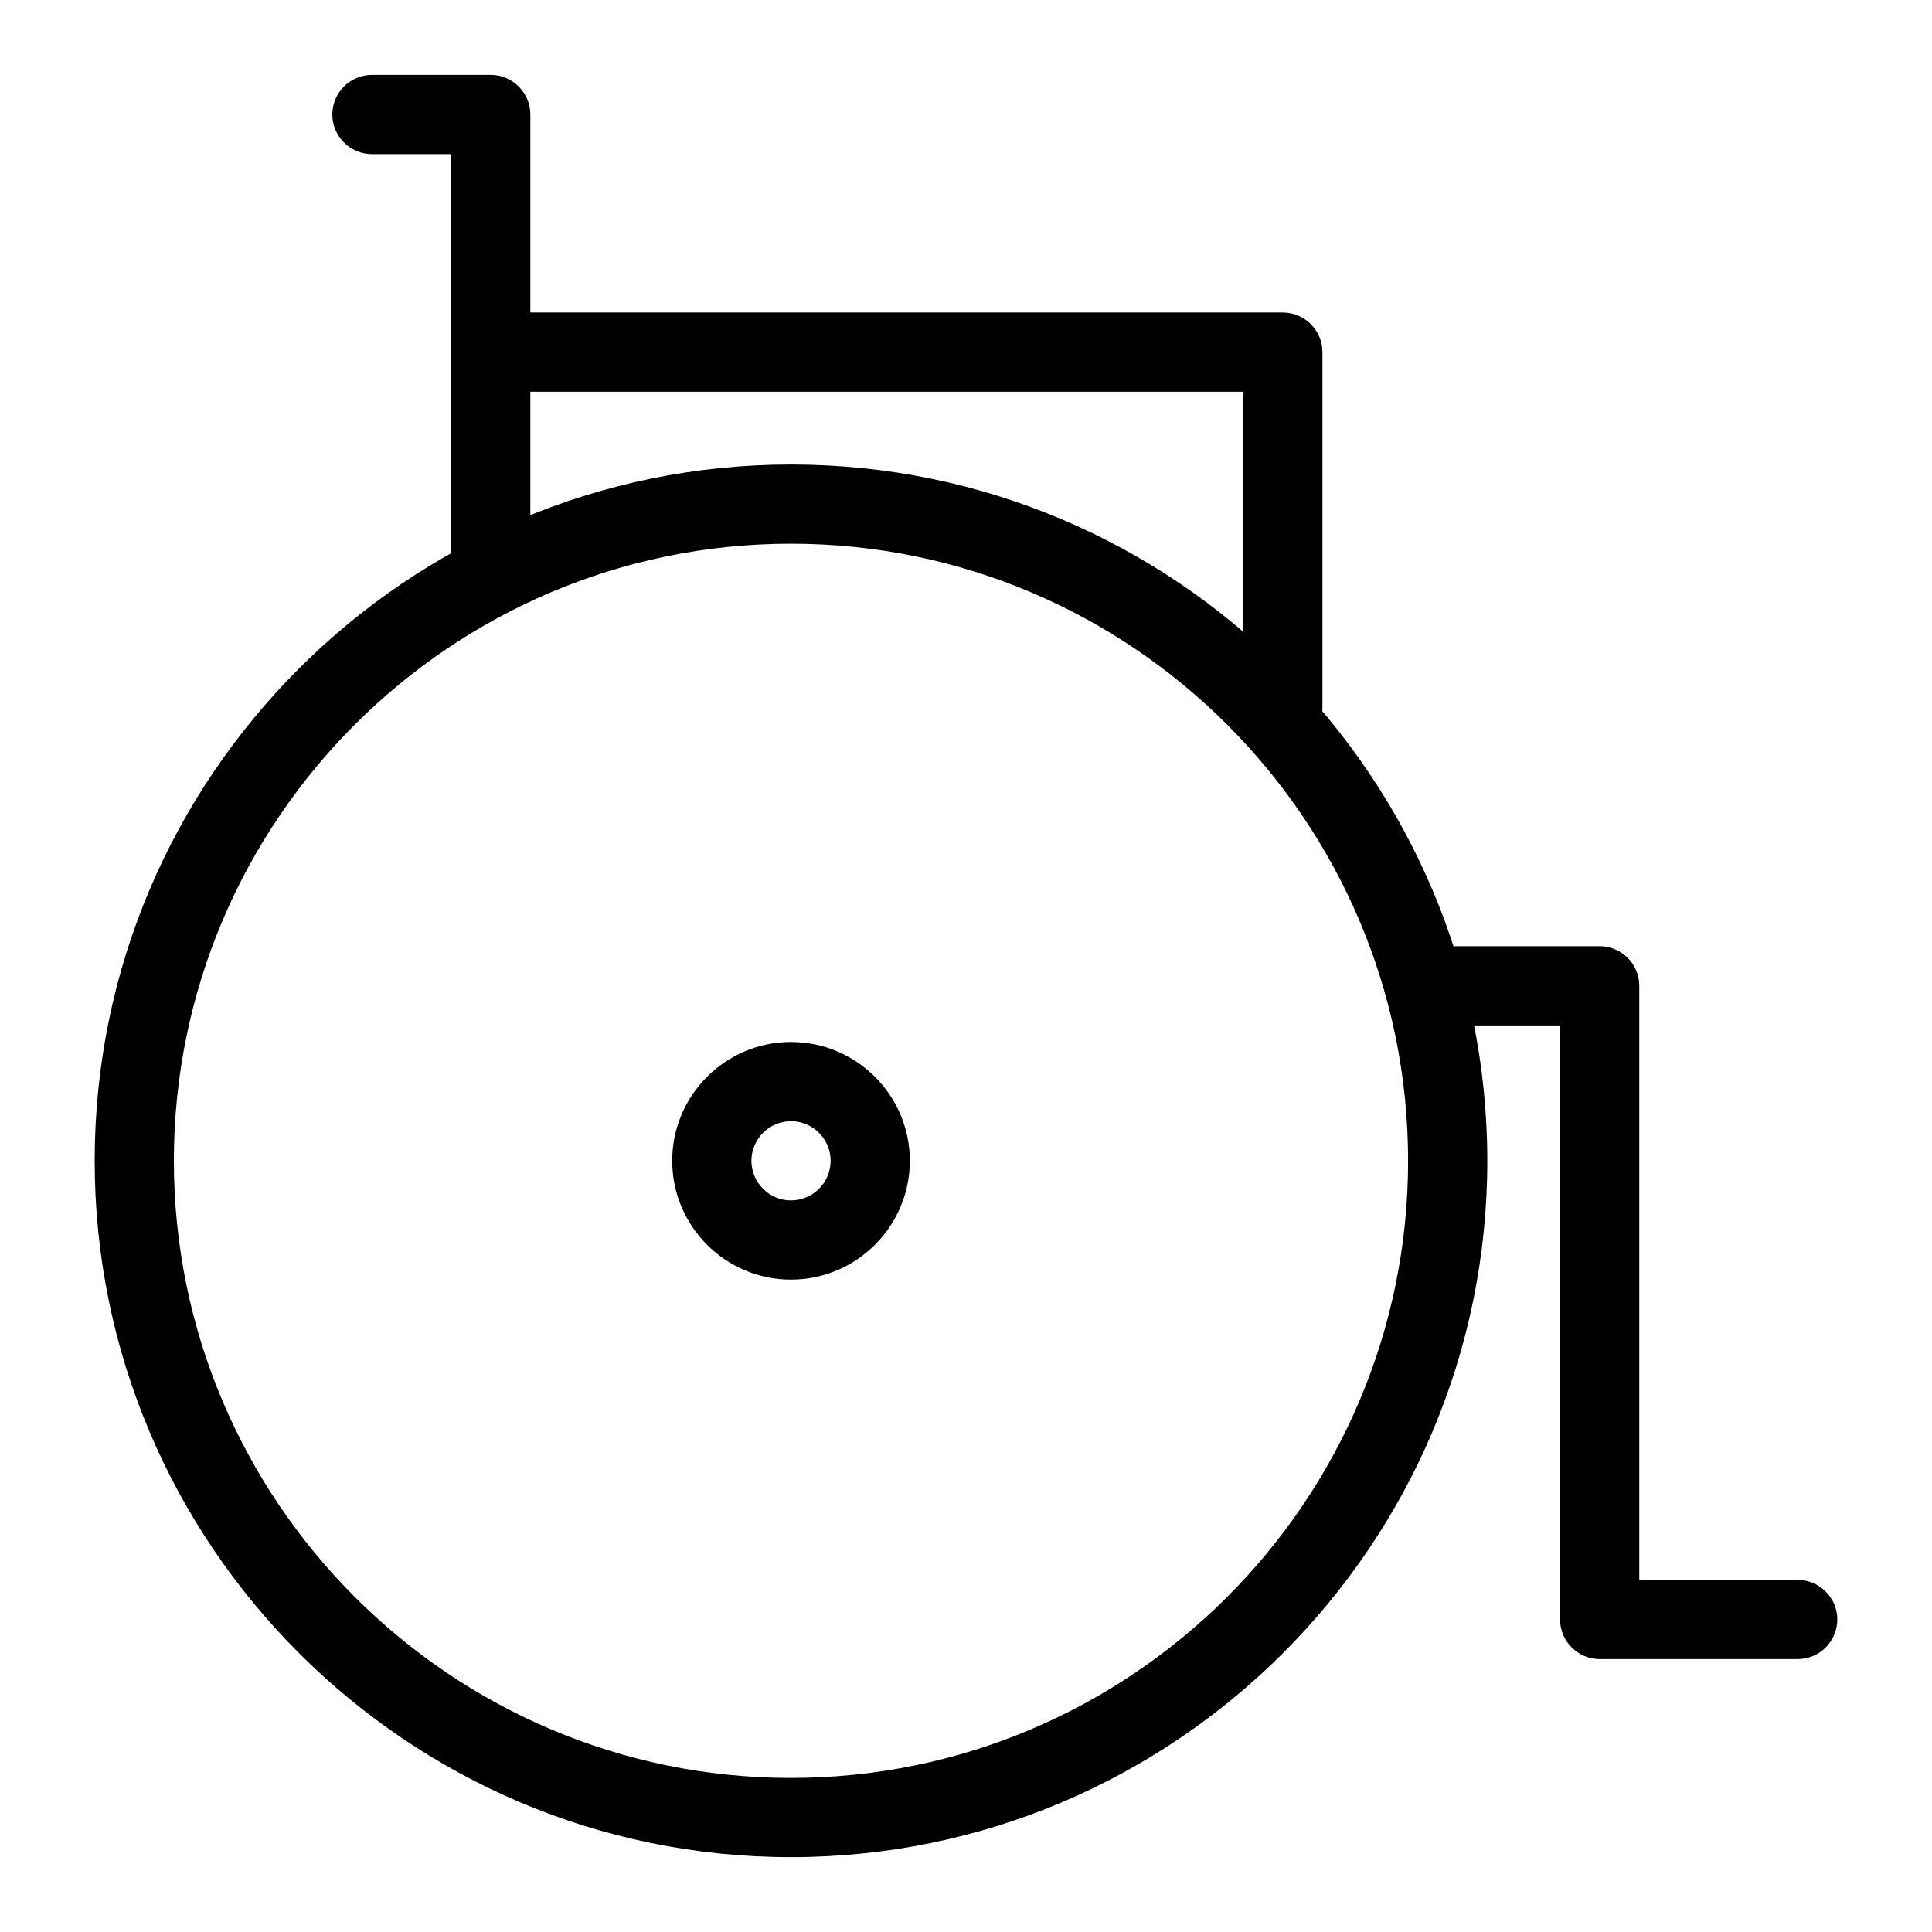
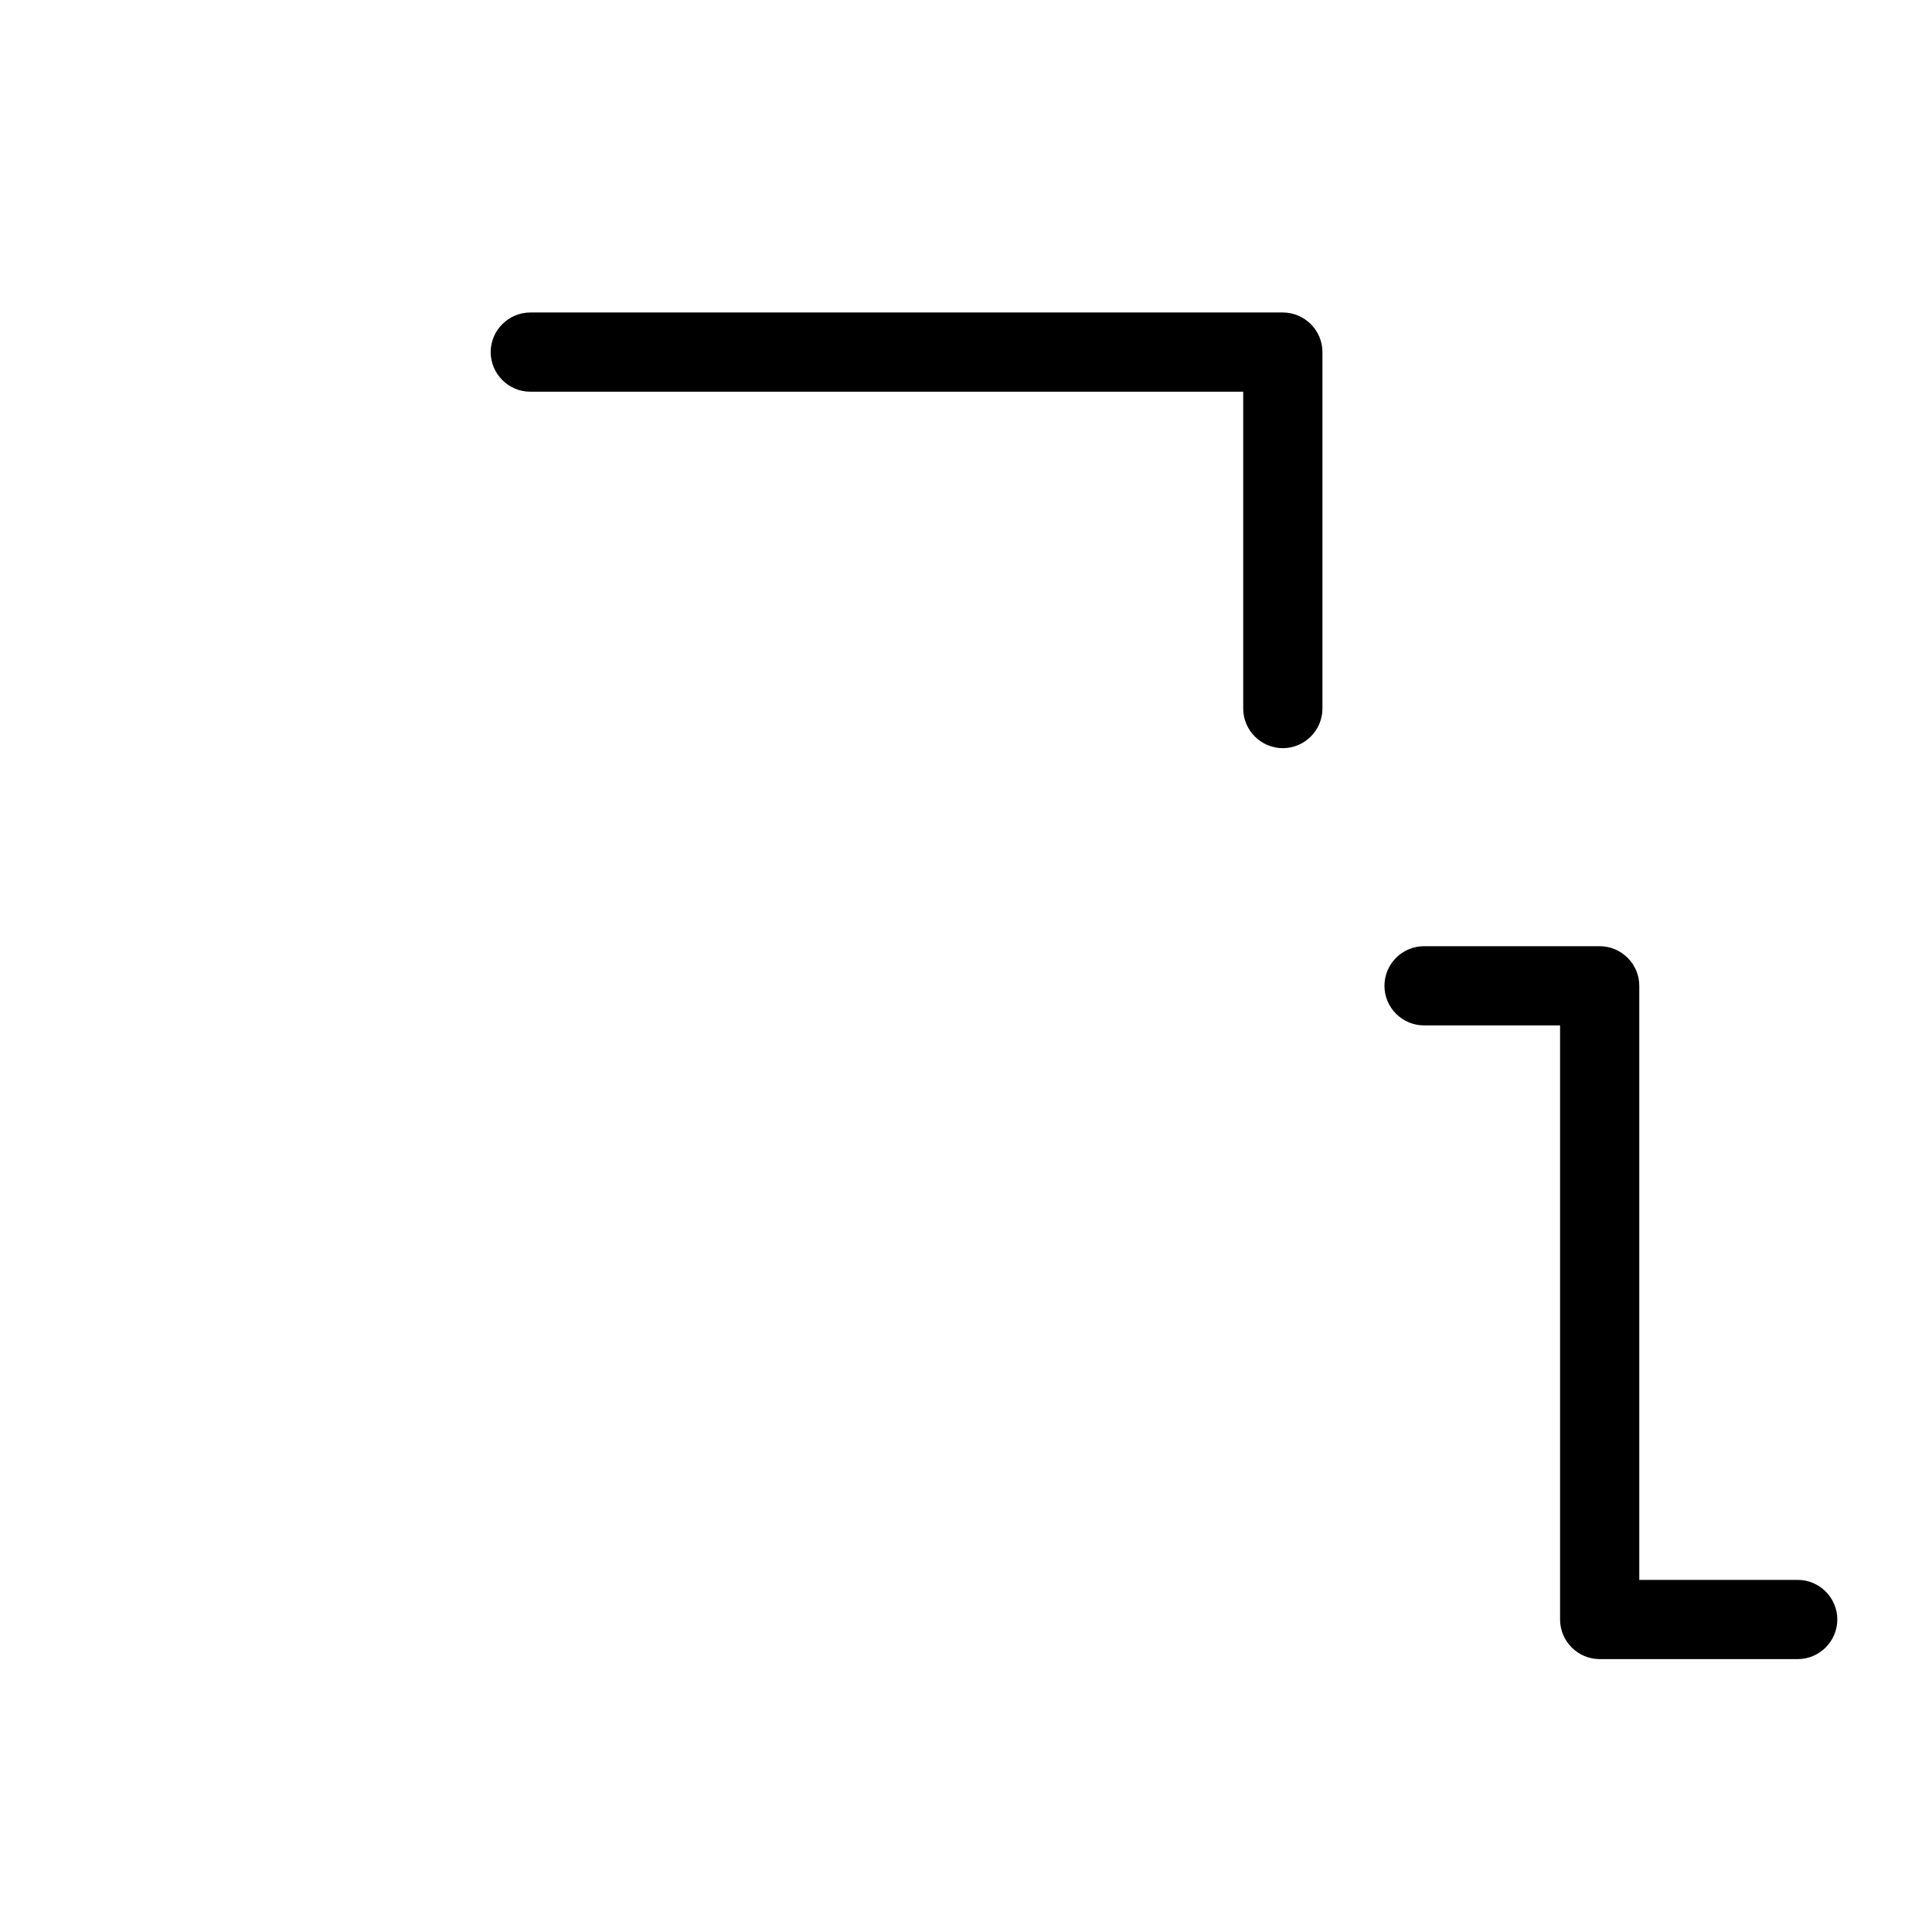
<svg xmlns="http://www.w3.org/2000/svg" fill="#000000" width="800px" height="800px" version="1.1" viewBox="144 144 512 512">
  <g>
-     <path d="m353.61 636.16c-101.75 0-184.52-82.773-184.52-184.54 0-101.75 82.773-184.52 184.52-184.52 101.79 0 184.54 82.773 184.54 184.52 0 101.77-82.75 184.54-184.54 184.54zm0-348.07c-90.184 0-163.53 73.348-163.53 163.53 0 90.184 73.348 163.55 163.53 163.55 90.184 0 163.55-73.367 163.55-163.55 0-90.184-73.367-163.53-163.55-163.53z" />
-     <path d="m353.61 483.11c-17.34 0-31.469-14.129-31.469-31.488 0-17.359 14.129-31.488 31.469-31.488 17.359 0 31.508 14.129 31.508 31.488 0 17.359-14.148 31.488-31.508 31.488zm0-41.984c-5.75 0-10.477 4.723-10.477 10.496 0 5.773 4.723 10.496 10.477 10.496 5.793 0 10.516-4.723 10.516-10.496 0-5.773-4.723-10.496-10.516-10.496z" />
-     <path d="m274.05 300.29c-5.773 0-10.496-4.723-10.496-10.496v-104.96h-20.992c-5.773 0-10.496-4.723-10.496-10.496 0-5.773 4.723-10.496 10.496-10.496h31.488c5.773 0 10.496 4.723 10.496 10.496v115.46c0 5.773-4.723 10.496-10.496 10.496z" />
-     <path d="m620.41 583.68h-52.48c-5.773 0-10.496-4.723-10.496-10.496v-157.44h-36.043c-5.793 0-10.496-4.723-10.496-10.496 0-5.773 4.703-10.496 10.496-10.496h46.539c5.773 0 10.496 4.723 10.496 10.496v157.44h41.984c5.773 0 10.496 4.723 10.496 10.496 0 5.773-4.723 10.496-10.496 10.496z" />
+     <path d="m620.41 583.68h-52.48c-5.773 0-10.496-4.723-10.496-10.496v-157.44h-36.043c-5.793 0-10.496-4.723-10.496-10.496 0-5.773 4.703-10.496 10.496-10.496h46.539c5.773 0 10.496 4.723 10.496 10.496v157.44h41.984c5.773 0 10.496 4.723 10.496 10.496 0 5.773-4.723 10.496-10.496 10.496" />
    <path d="m483.96 342.27c-5.773 0-10.496-4.723-10.496-10.496v-83.969h-188.93c-5.773 0-10.496-4.723-10.496-10.496 0-5.773 4.723-10.496 10.496-10.496h199.43c5.773 0 10.496 4.723 10.496 10.496v94.465c0 5.773-4.723 10.496-10.496 10.496z" />
  </g>
</svg>